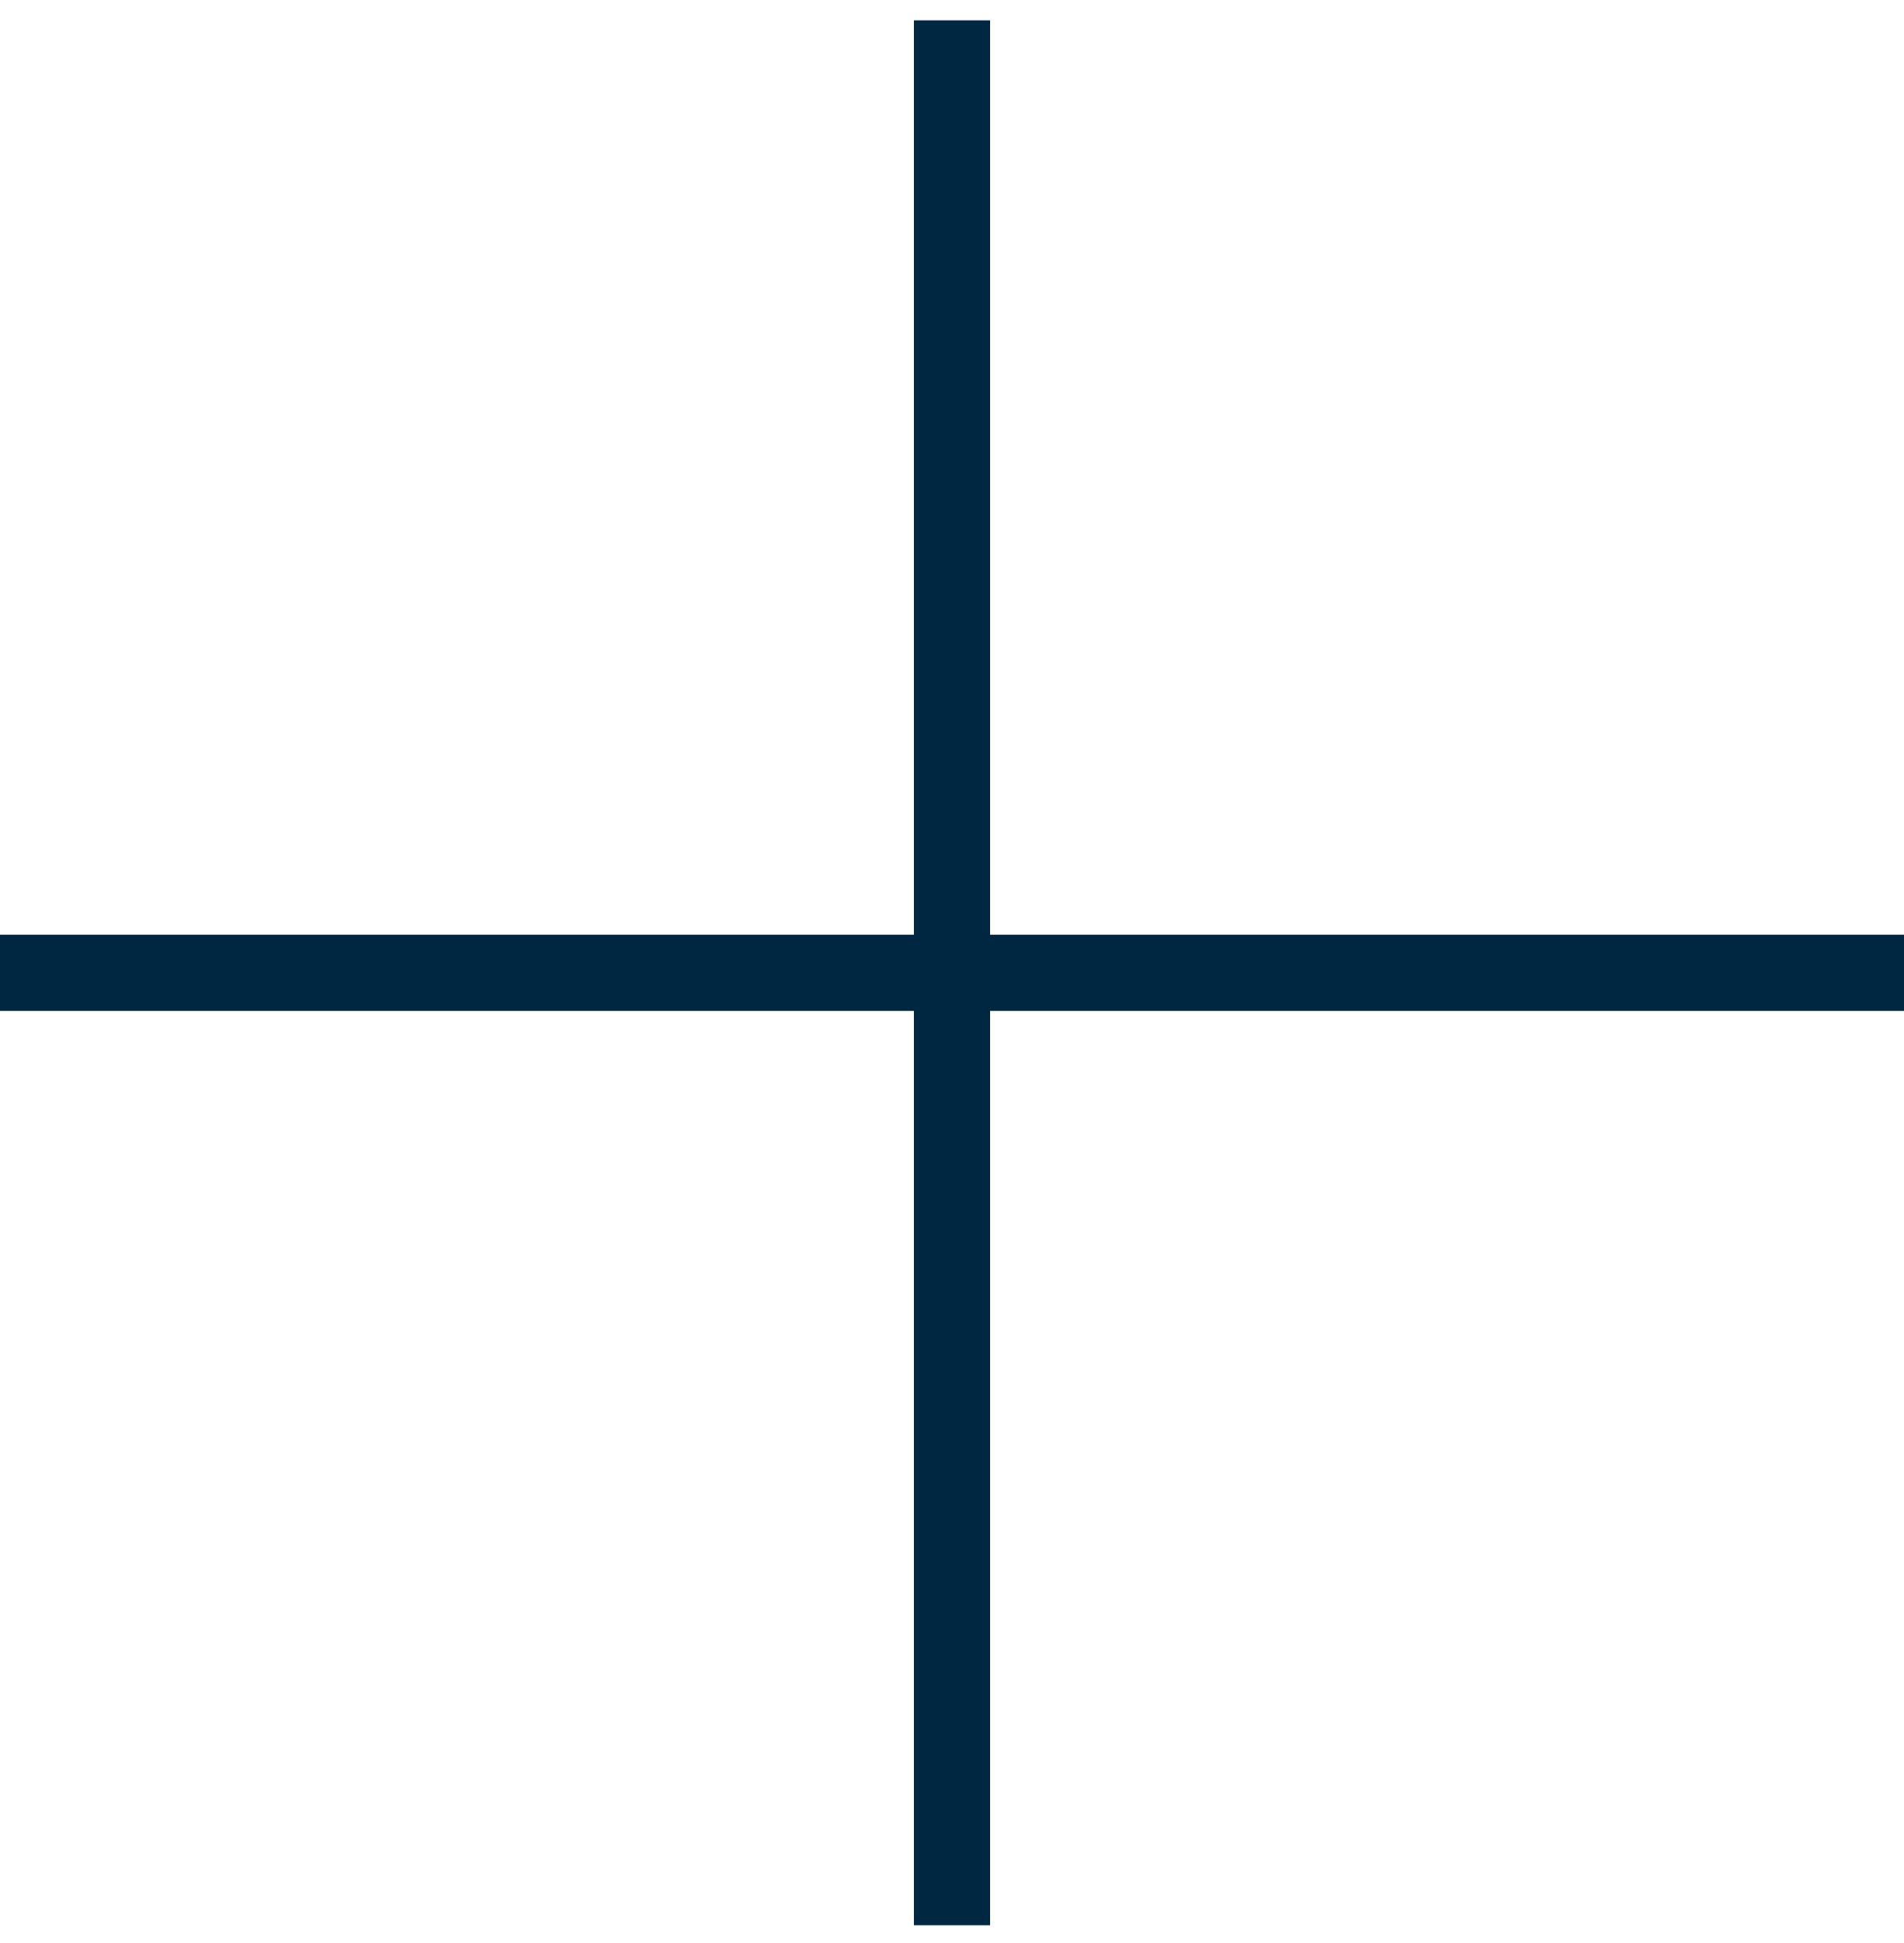
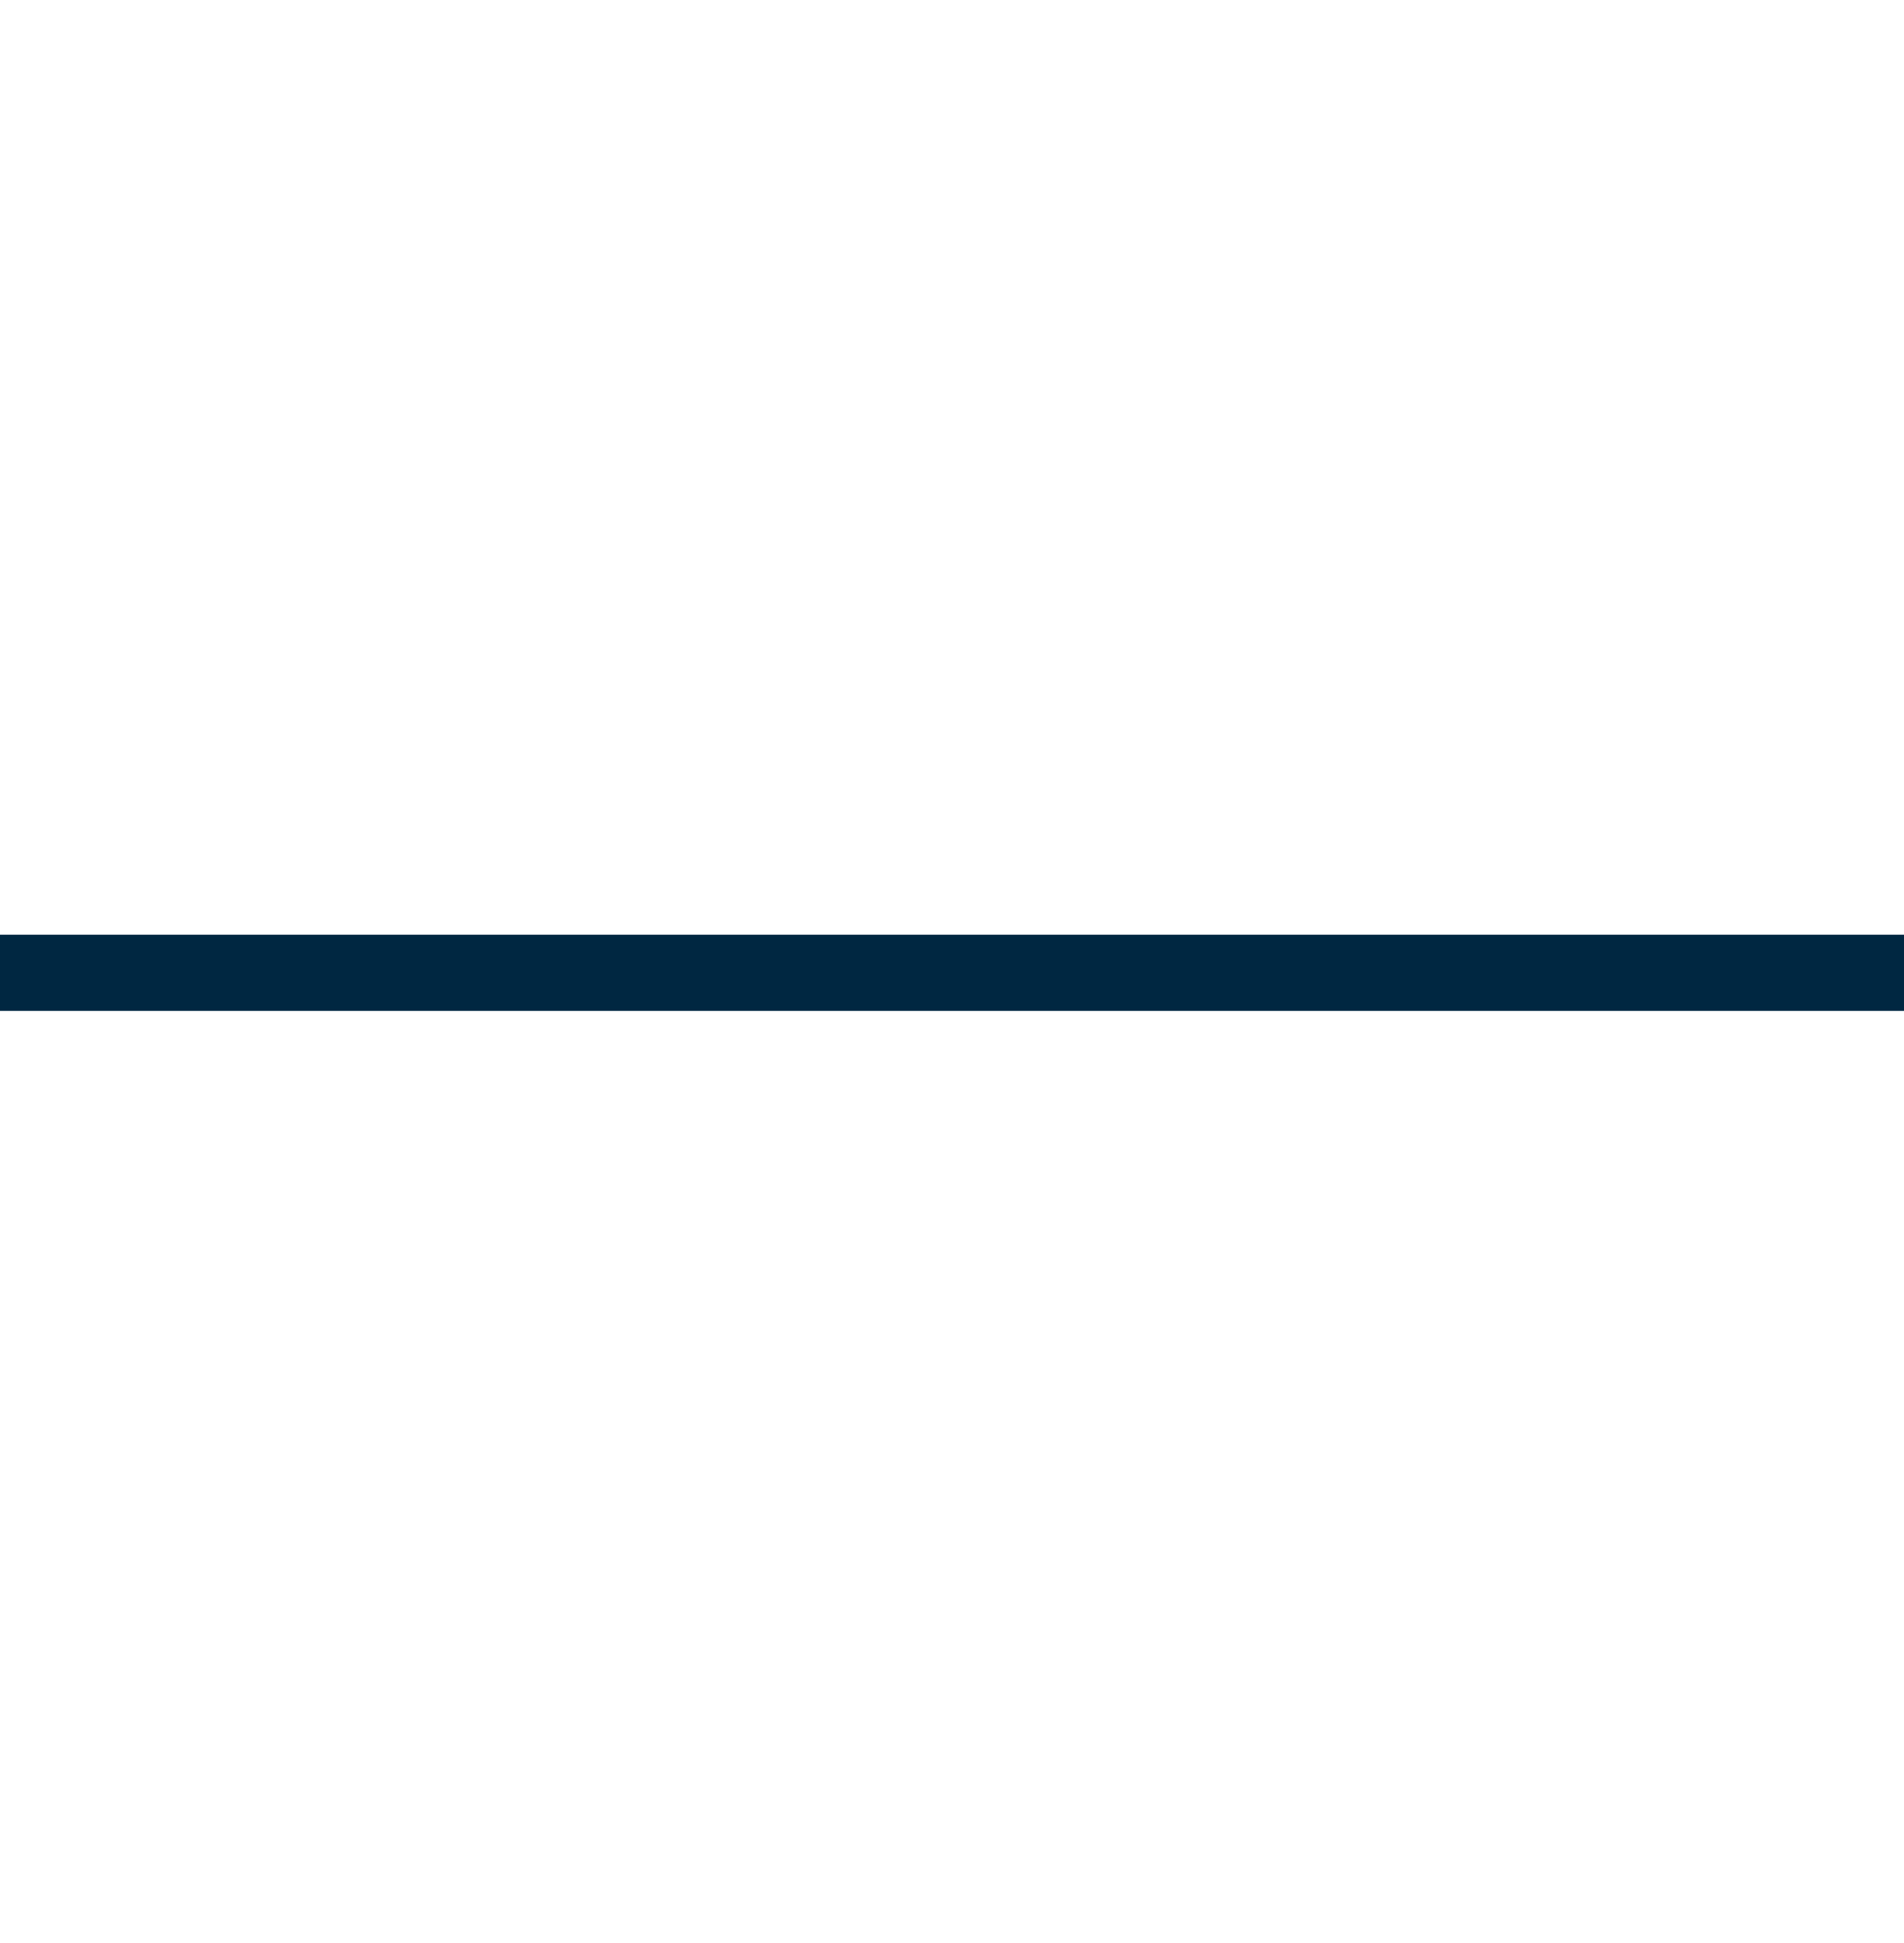
<svg xmlns="http://www.w3.org/2000/svg" width="50" height="51" viewBox="0 0 50 51" fill="none">
  <line y1="25.534" x2="50" y2="25.534" stroke="#002741" stroke-width="2" />
-   <line x1="25" y1="50.534" x2="25" y2="0.534" stroke="#002741" stroke-width="2" />
</svg>